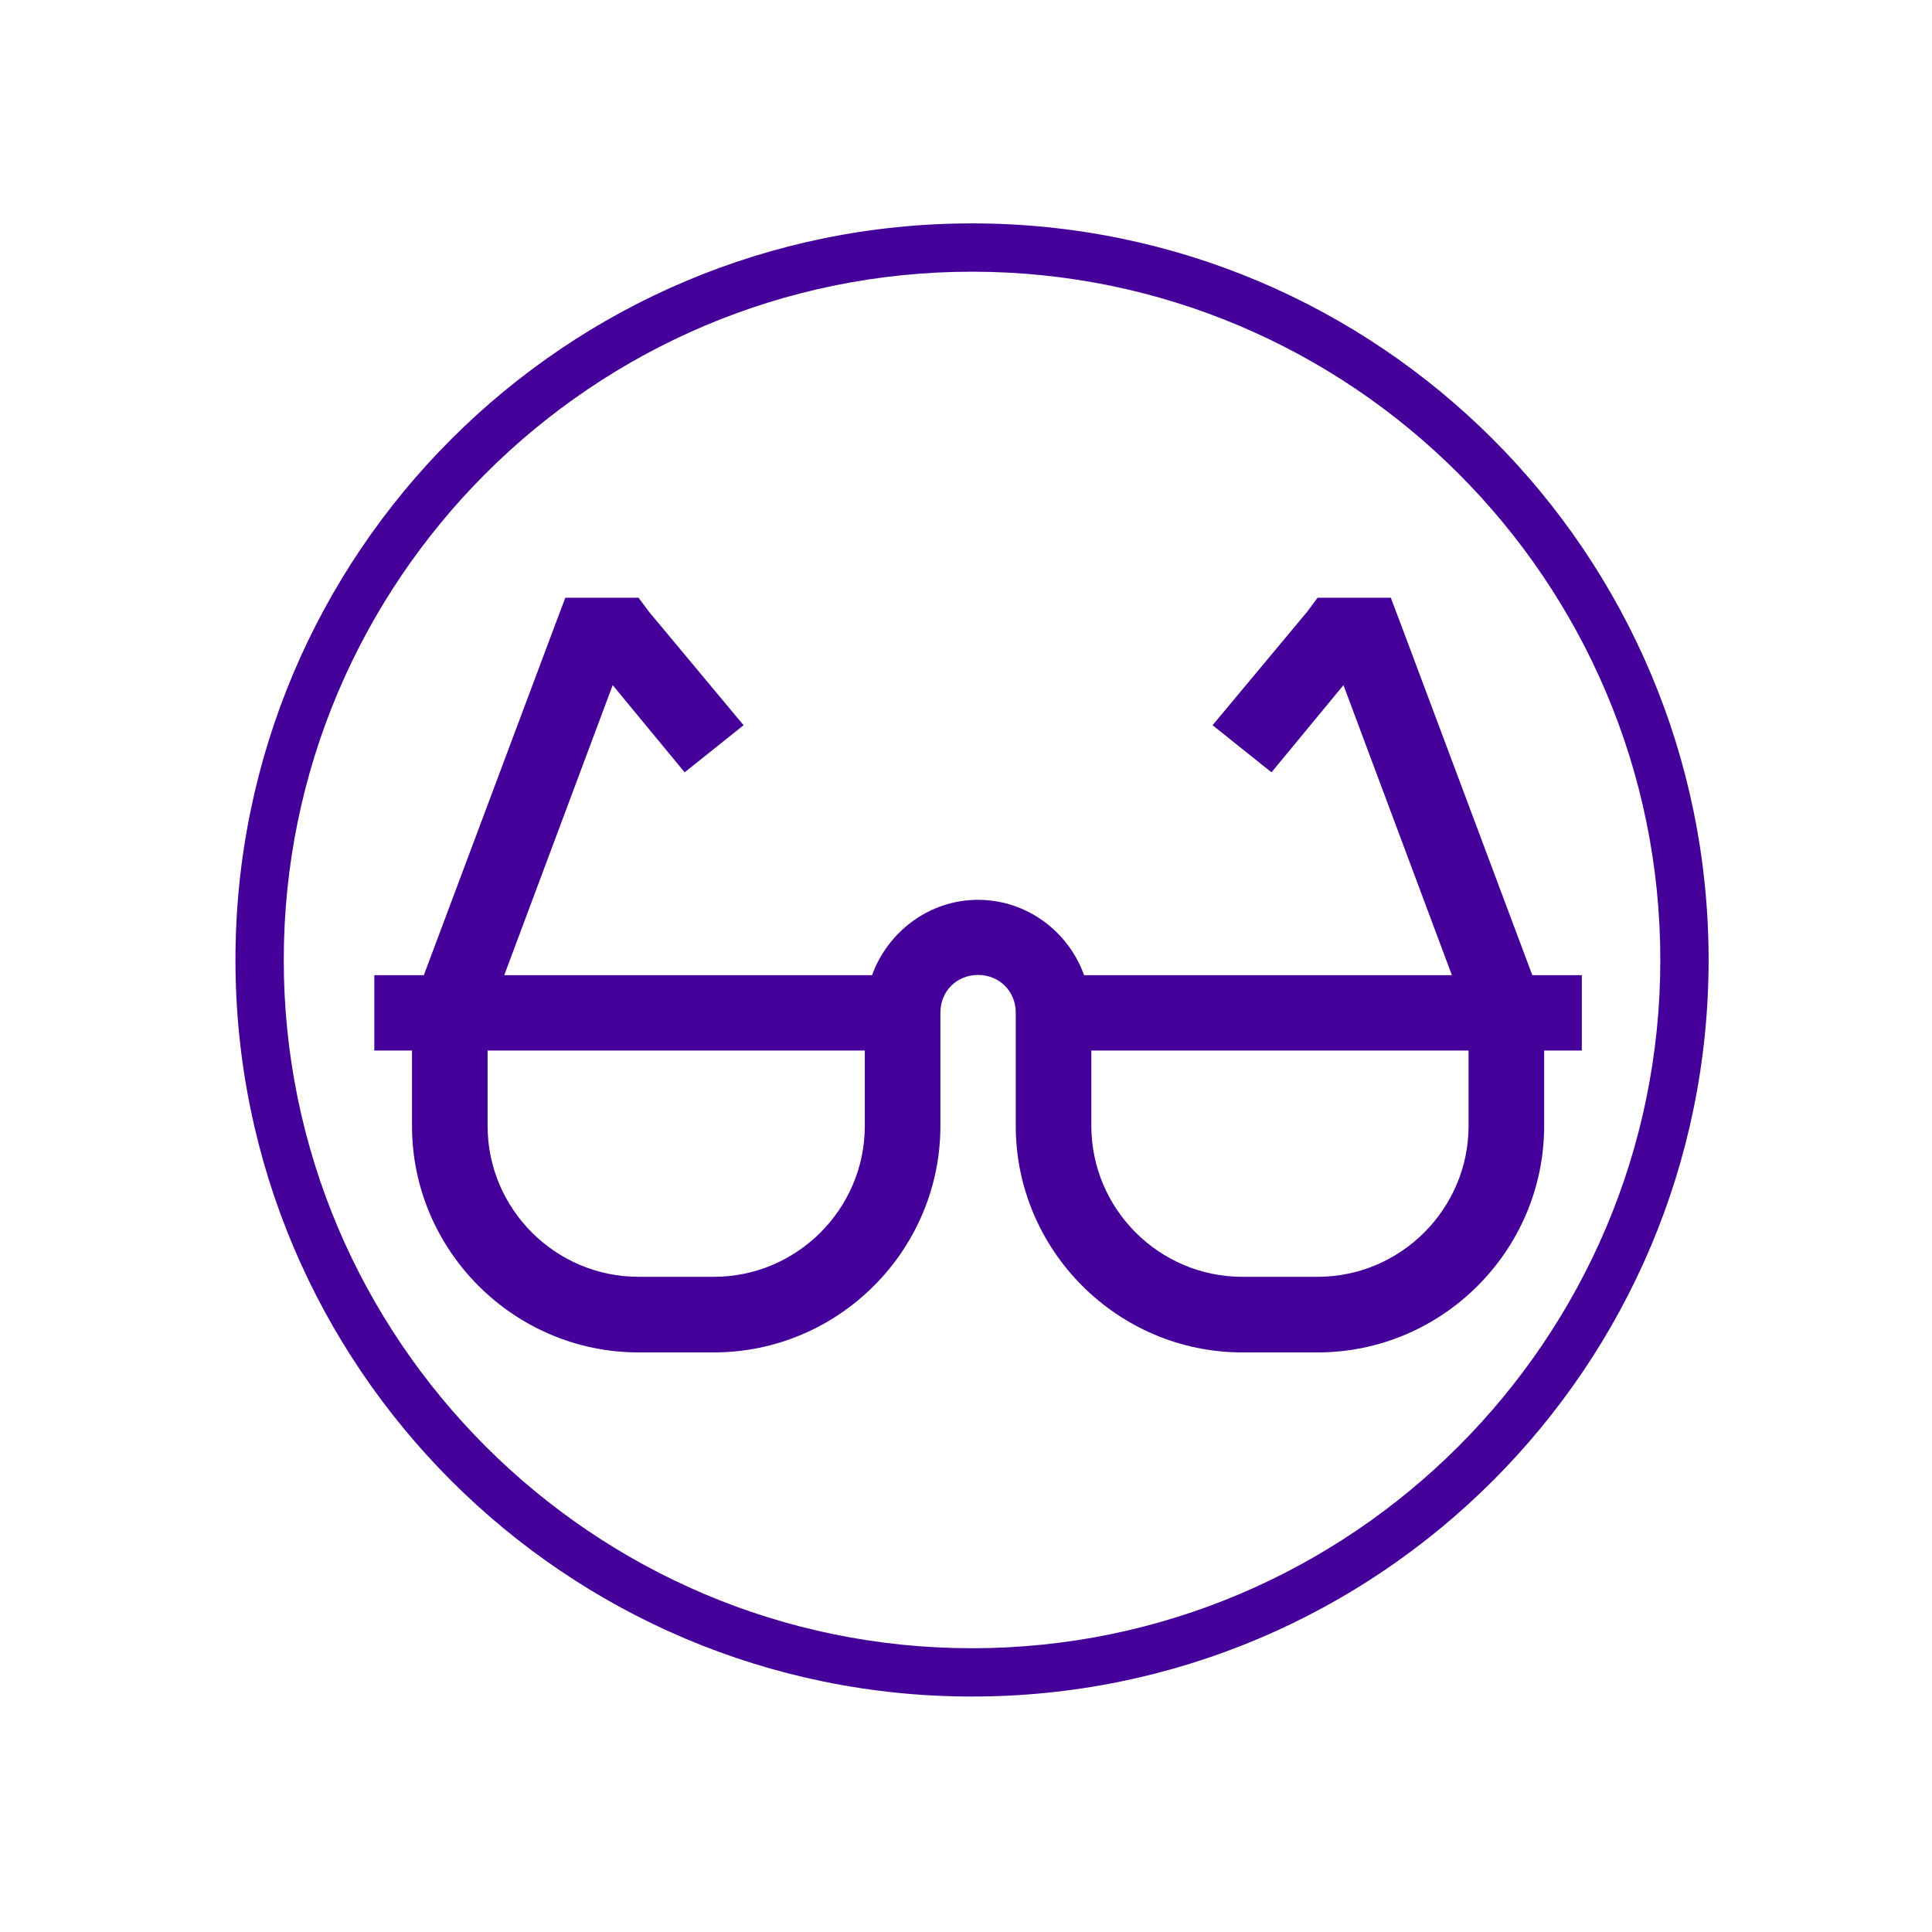
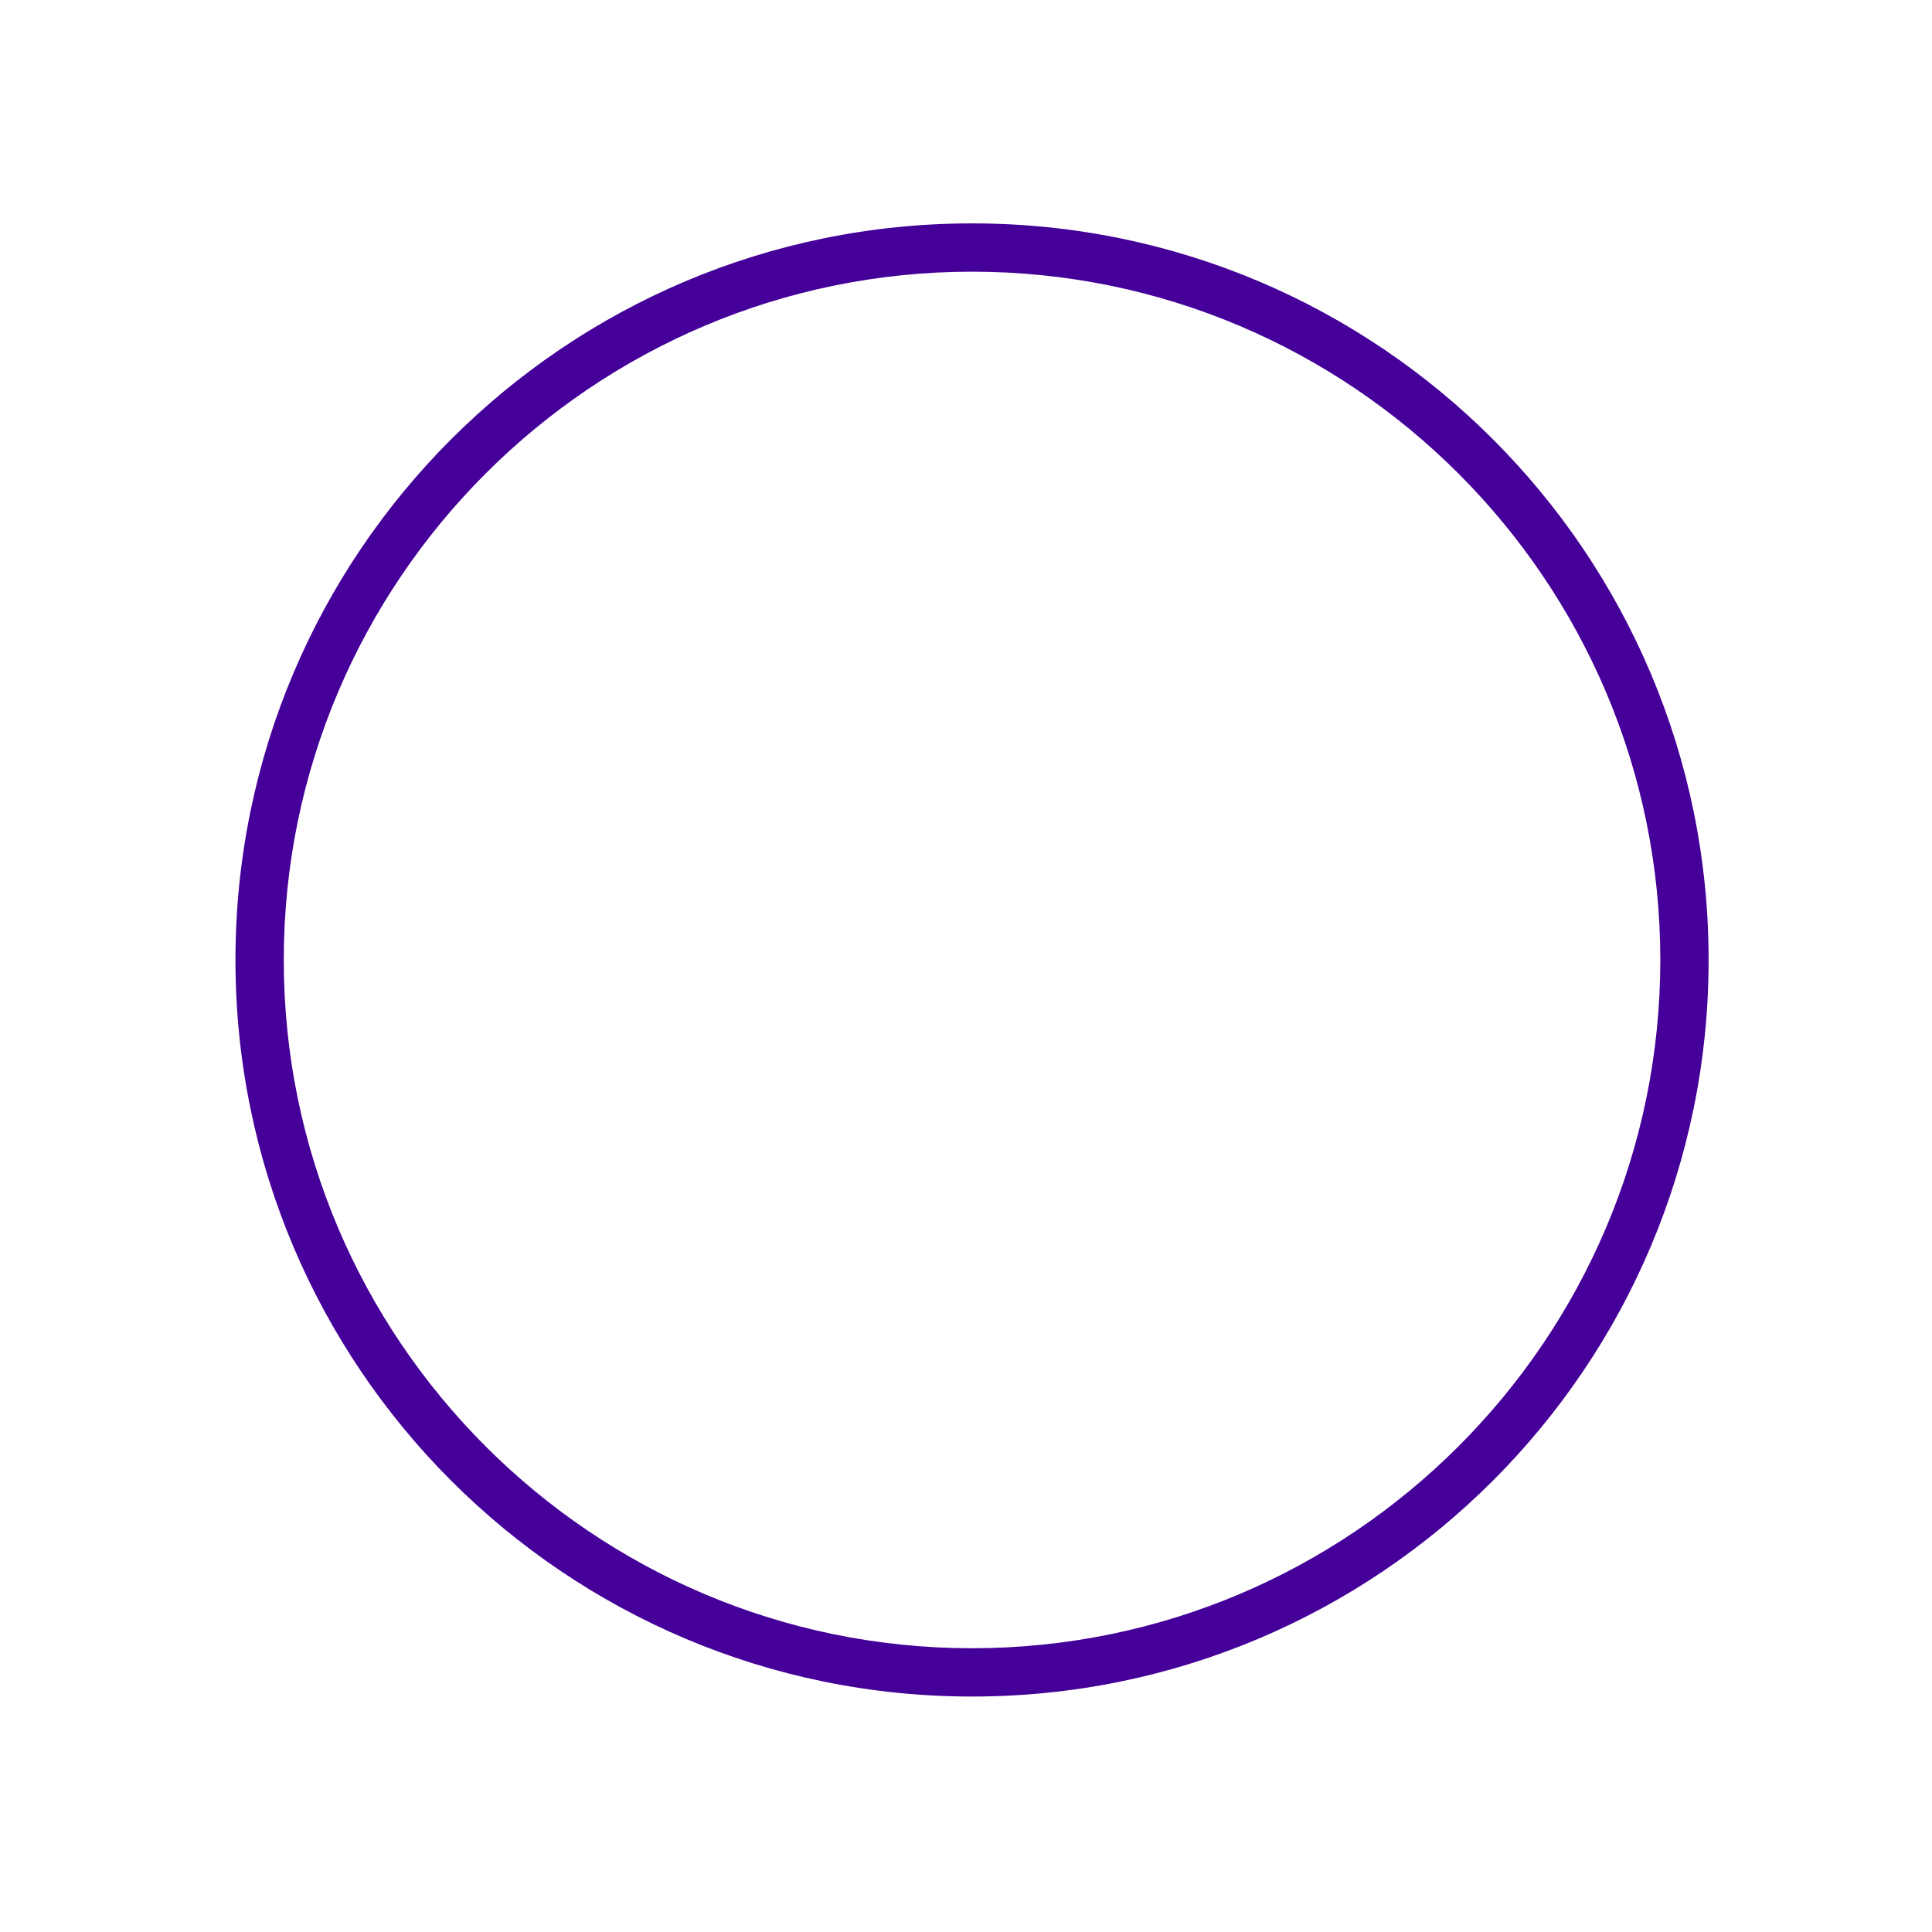
<svg xmlns="http://www.w3.org/2000/svg" viewBox="0 0 80 80">
  <defs>
    <style>
      .cls-1 {
        fill: #409;
      }
    </style>
  </defs>
  <g id="Lager_purple_border" data-name="Lager purple border">
    <path class="cls-1" d="m40.25,11.25c15.71,0,28.5,12.79,28.5,28.5s-12.79,28.5-28.5,28.5-28.5-12.79-28.5-28.5,12.79-28.5,28.5-28.5m0-2c-16.84,0-30.5,13.66-30.5,30.5s13.66,30.5,30.5,30.5,30.5-13.66,30.5-30.5-13.66-30.5-30.5-30.5h0Z" />
  </g>
  <g id="Lager_51" data-name="Lager 51">
-     <path class="cls-1" d="m23.41,24.75l-.39,1.03-5.47,14.6h-2.05v3.12h1.56v3.12c0,5.16,4.22,9.38,9.38,9.38h3.12c5.16,0,9.38-4.22,9.38-9.38v-4.69c0-.89.68-1.56,1.56-1.56s1.56.68,1.56,1.56v4.69c0,5.16,4.22,9.38,9.38,9.38h3.12c5.16,0,9.38-4.22,9.38-9.38v-3.12h1.56v-3.12h-2.05l-5.47-14.6-.39-1.03h-3.03l-.44.59-3.91,4.69,2.44,1.95,2.98-3.61,4.49,12.01h-15.23c-.65-1.81-2.37-3.12-4.39-3.12s-3.74,1.32-4.39,3.12h-15.23l4.49-12.01,2.98,3.61,2.44-1.95-3.91-4.69-.44-.59h-3.03Zm-3.22,18.75h15.62v3.12c0,3.44-2.81,6.25-6.25,6.25h-3.12c-3.44,0-6.25-2.81-6.25-6.25v-3.12Zm25,0h15.62v3.12c0,3.44-2.81,6.25-6.25,6.25h-3.12c-3.44,0-6.25-2.81-6.25-6.25v-3.12Z" />
-   </g>
+     </g>
</svg>